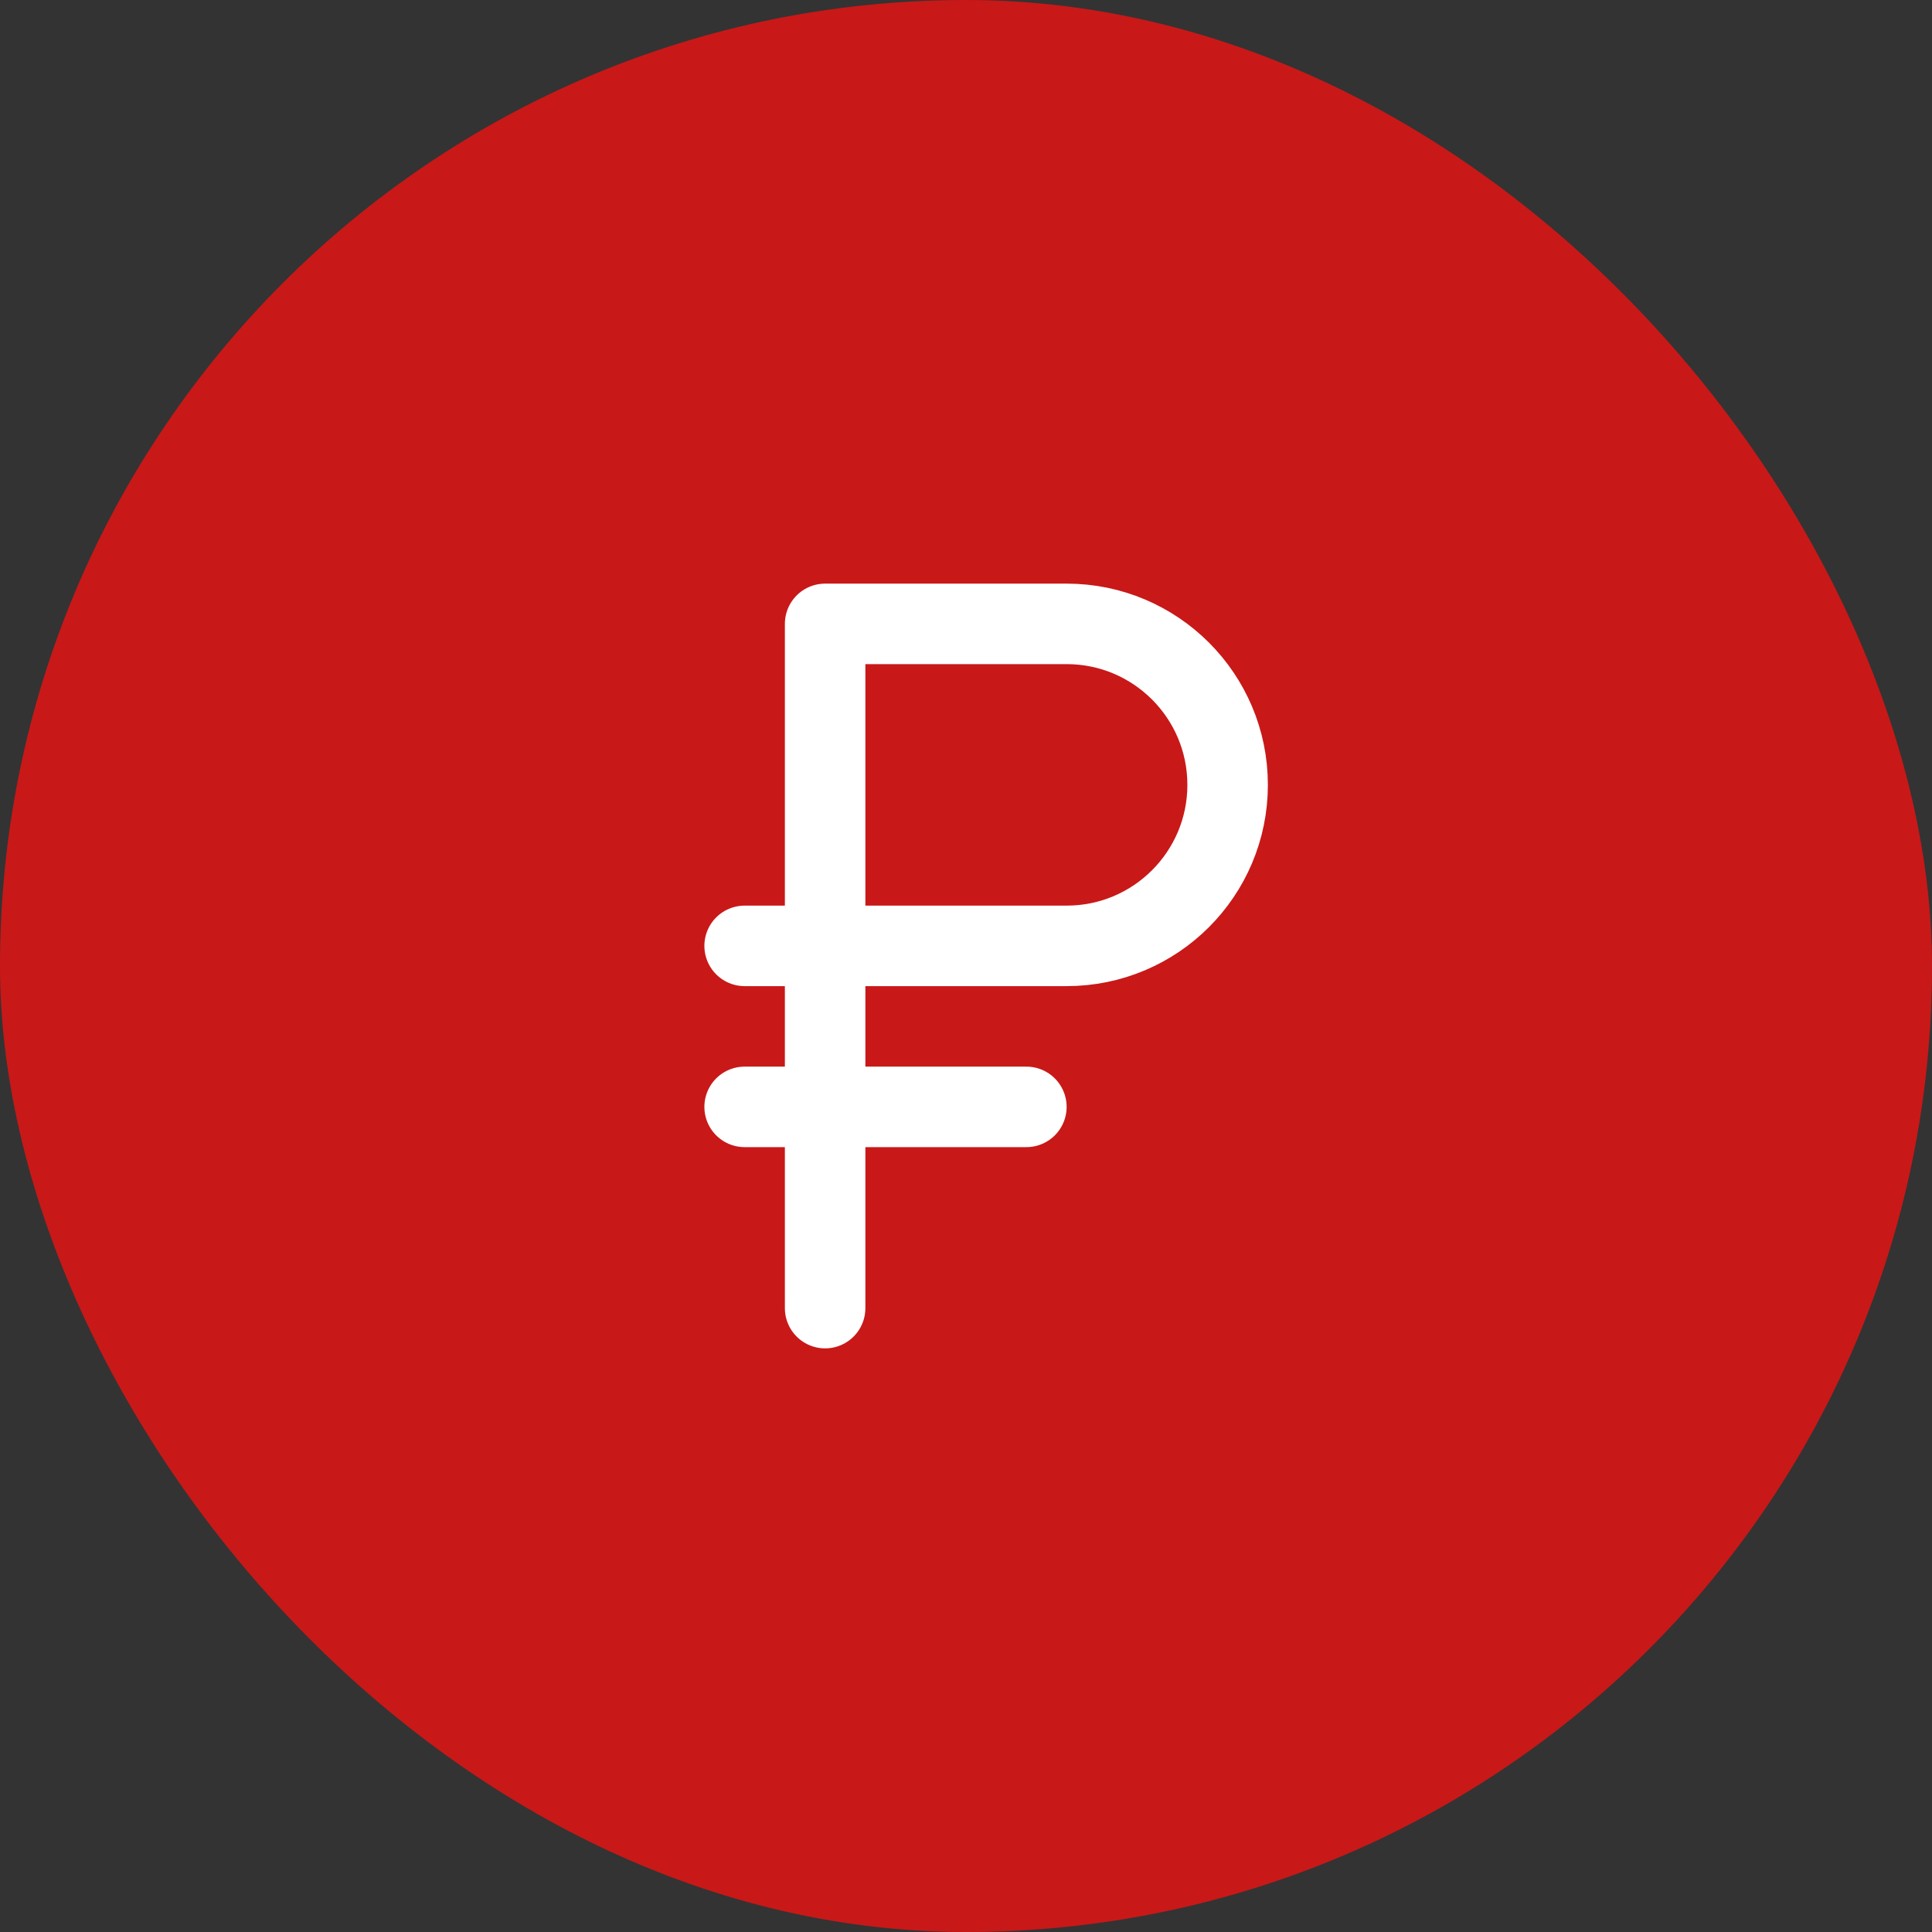
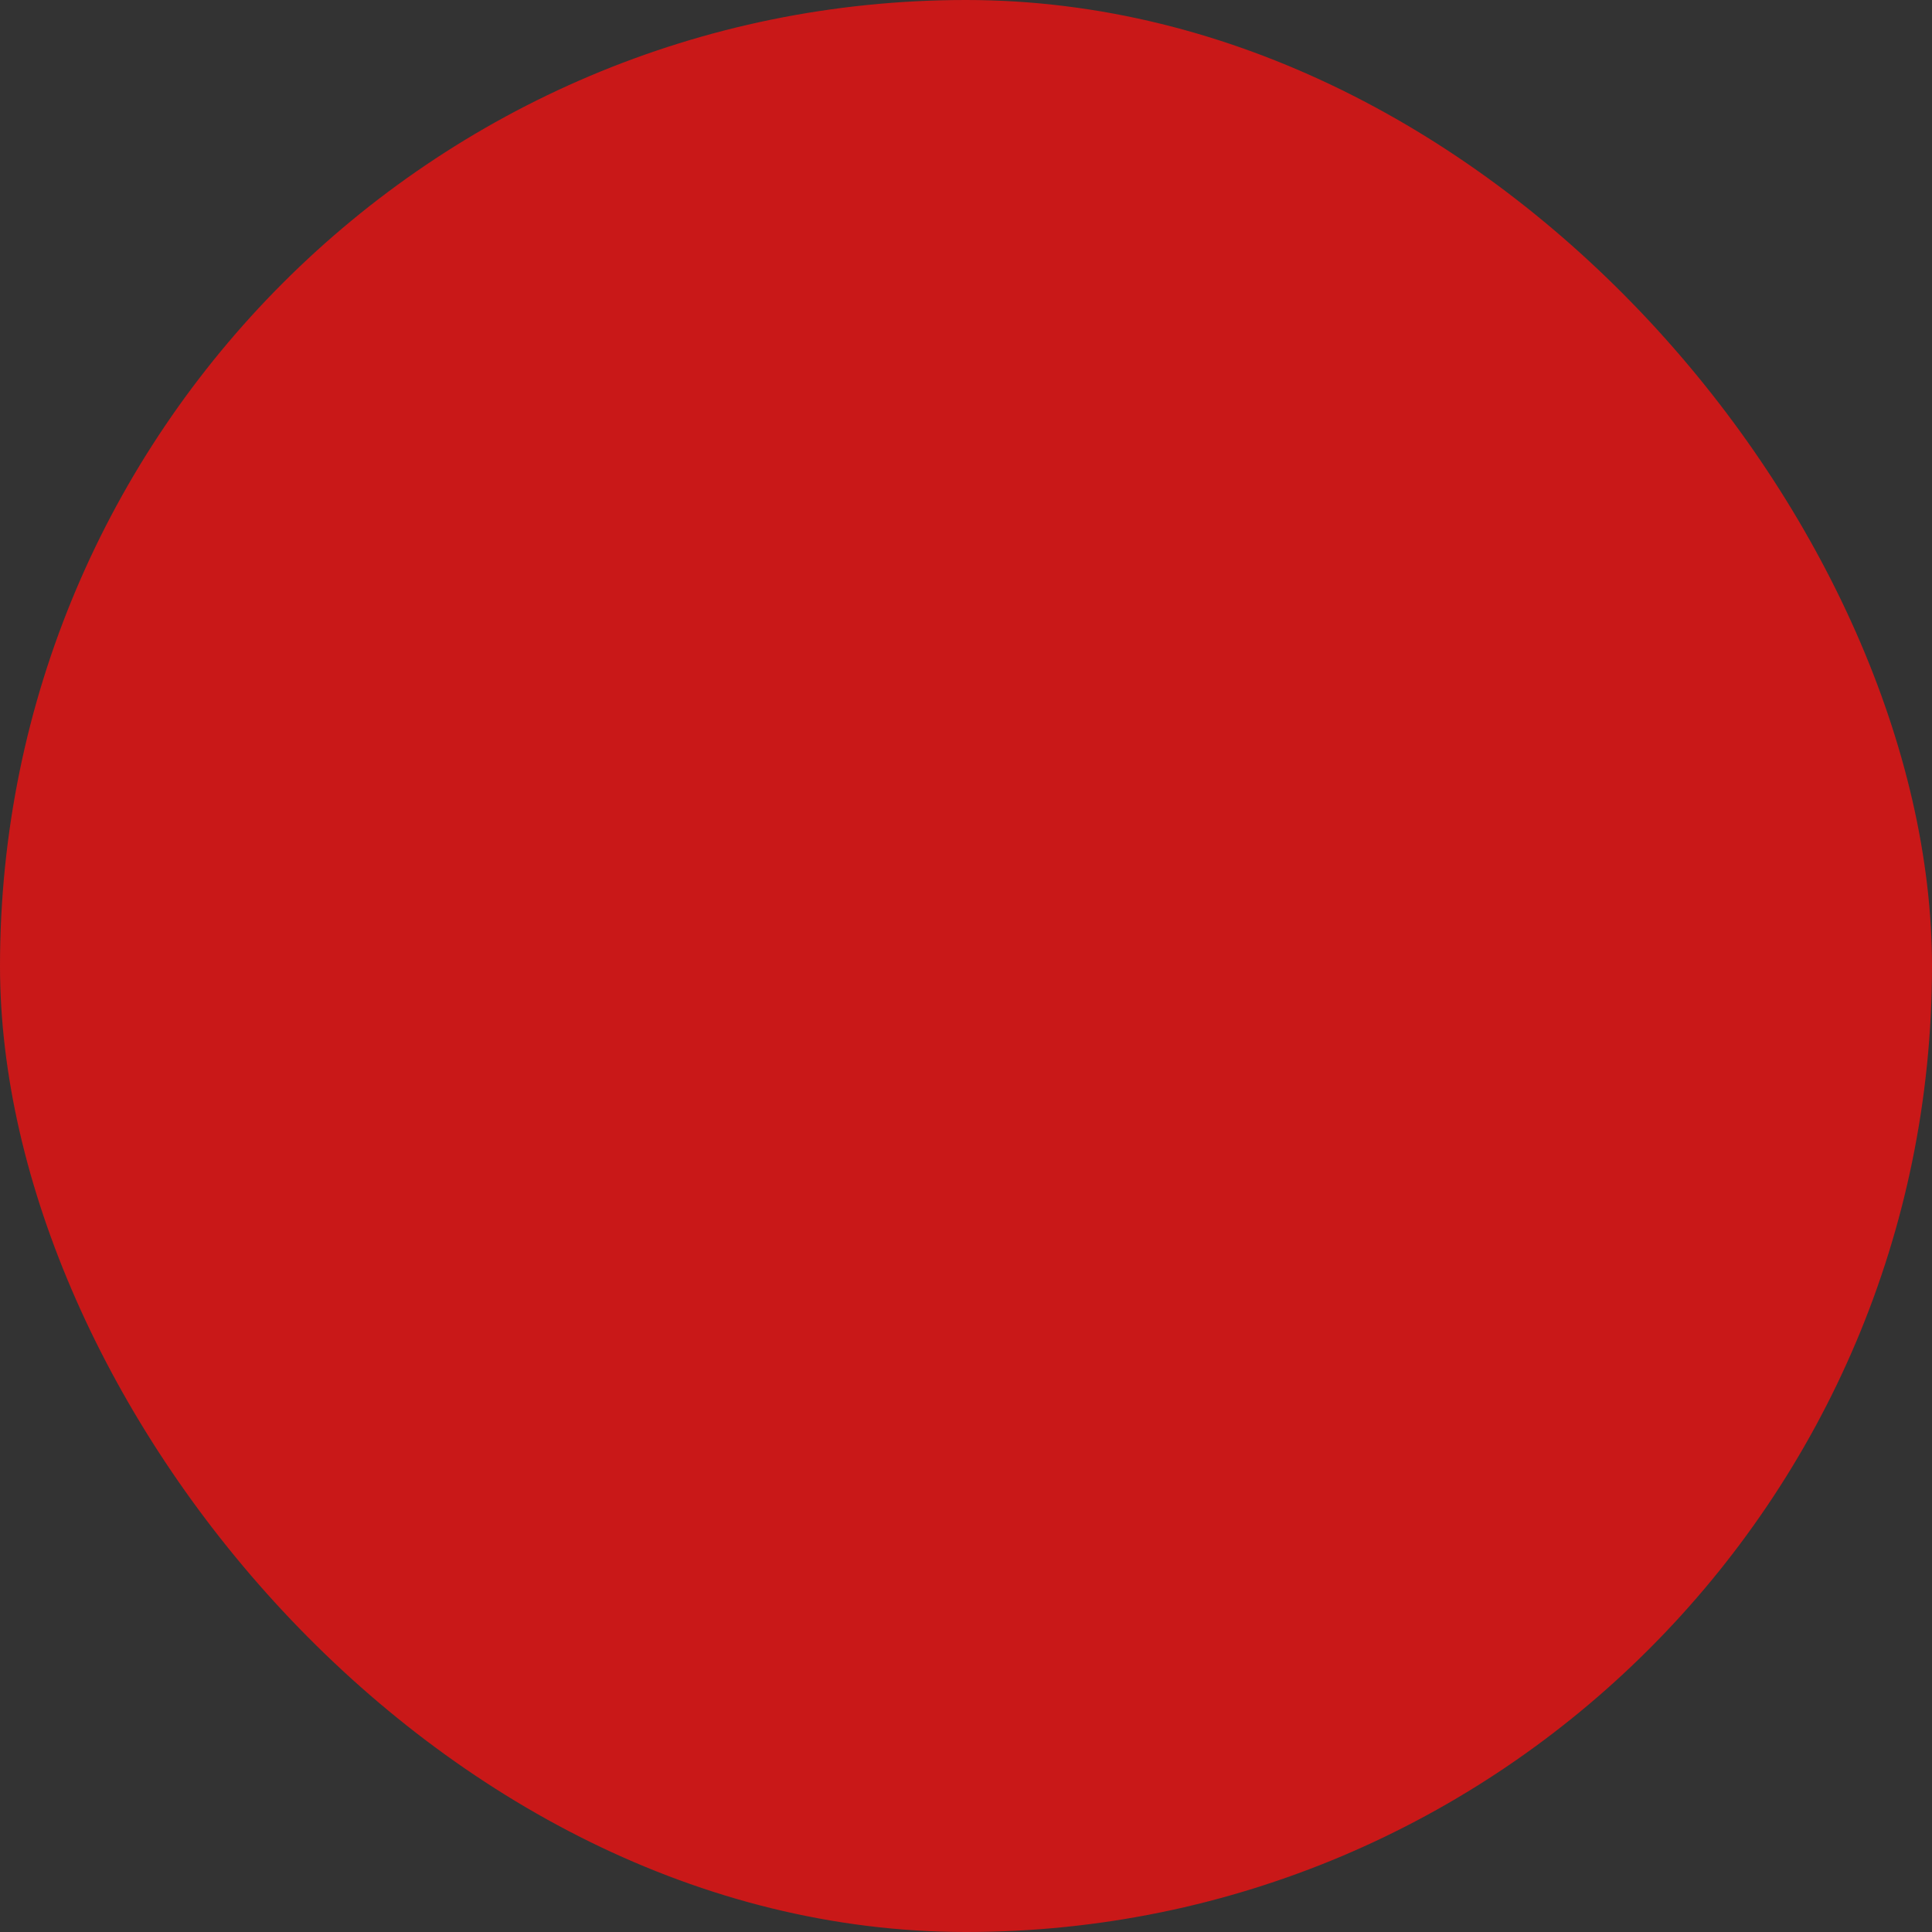
<svg xmlns="http://www.w3.org/2000/svg" width="48" height="48" viewBox="0 0 48 48" fill="none">
  <rect x="0" y="0" width="48" height="48" fill="#333333" stroke="none" />
  <rect y="0" width="48" height="48" rx="24" fill="#C91818" />
-   <path d="M20.5 23.5H26.5C28.709 23.5 30.5 21.709 30.5 19.5C30.5 17.291 28.709 15.5 26.5 15.5H20.5V23.5ZM20.5 23.5H18.5M25.5 27.5H18.5M20.5 16V32.5" stroke="white" stroke-width="2" stroke-linecap="round" stroke-linejoin="round" />
</svg>